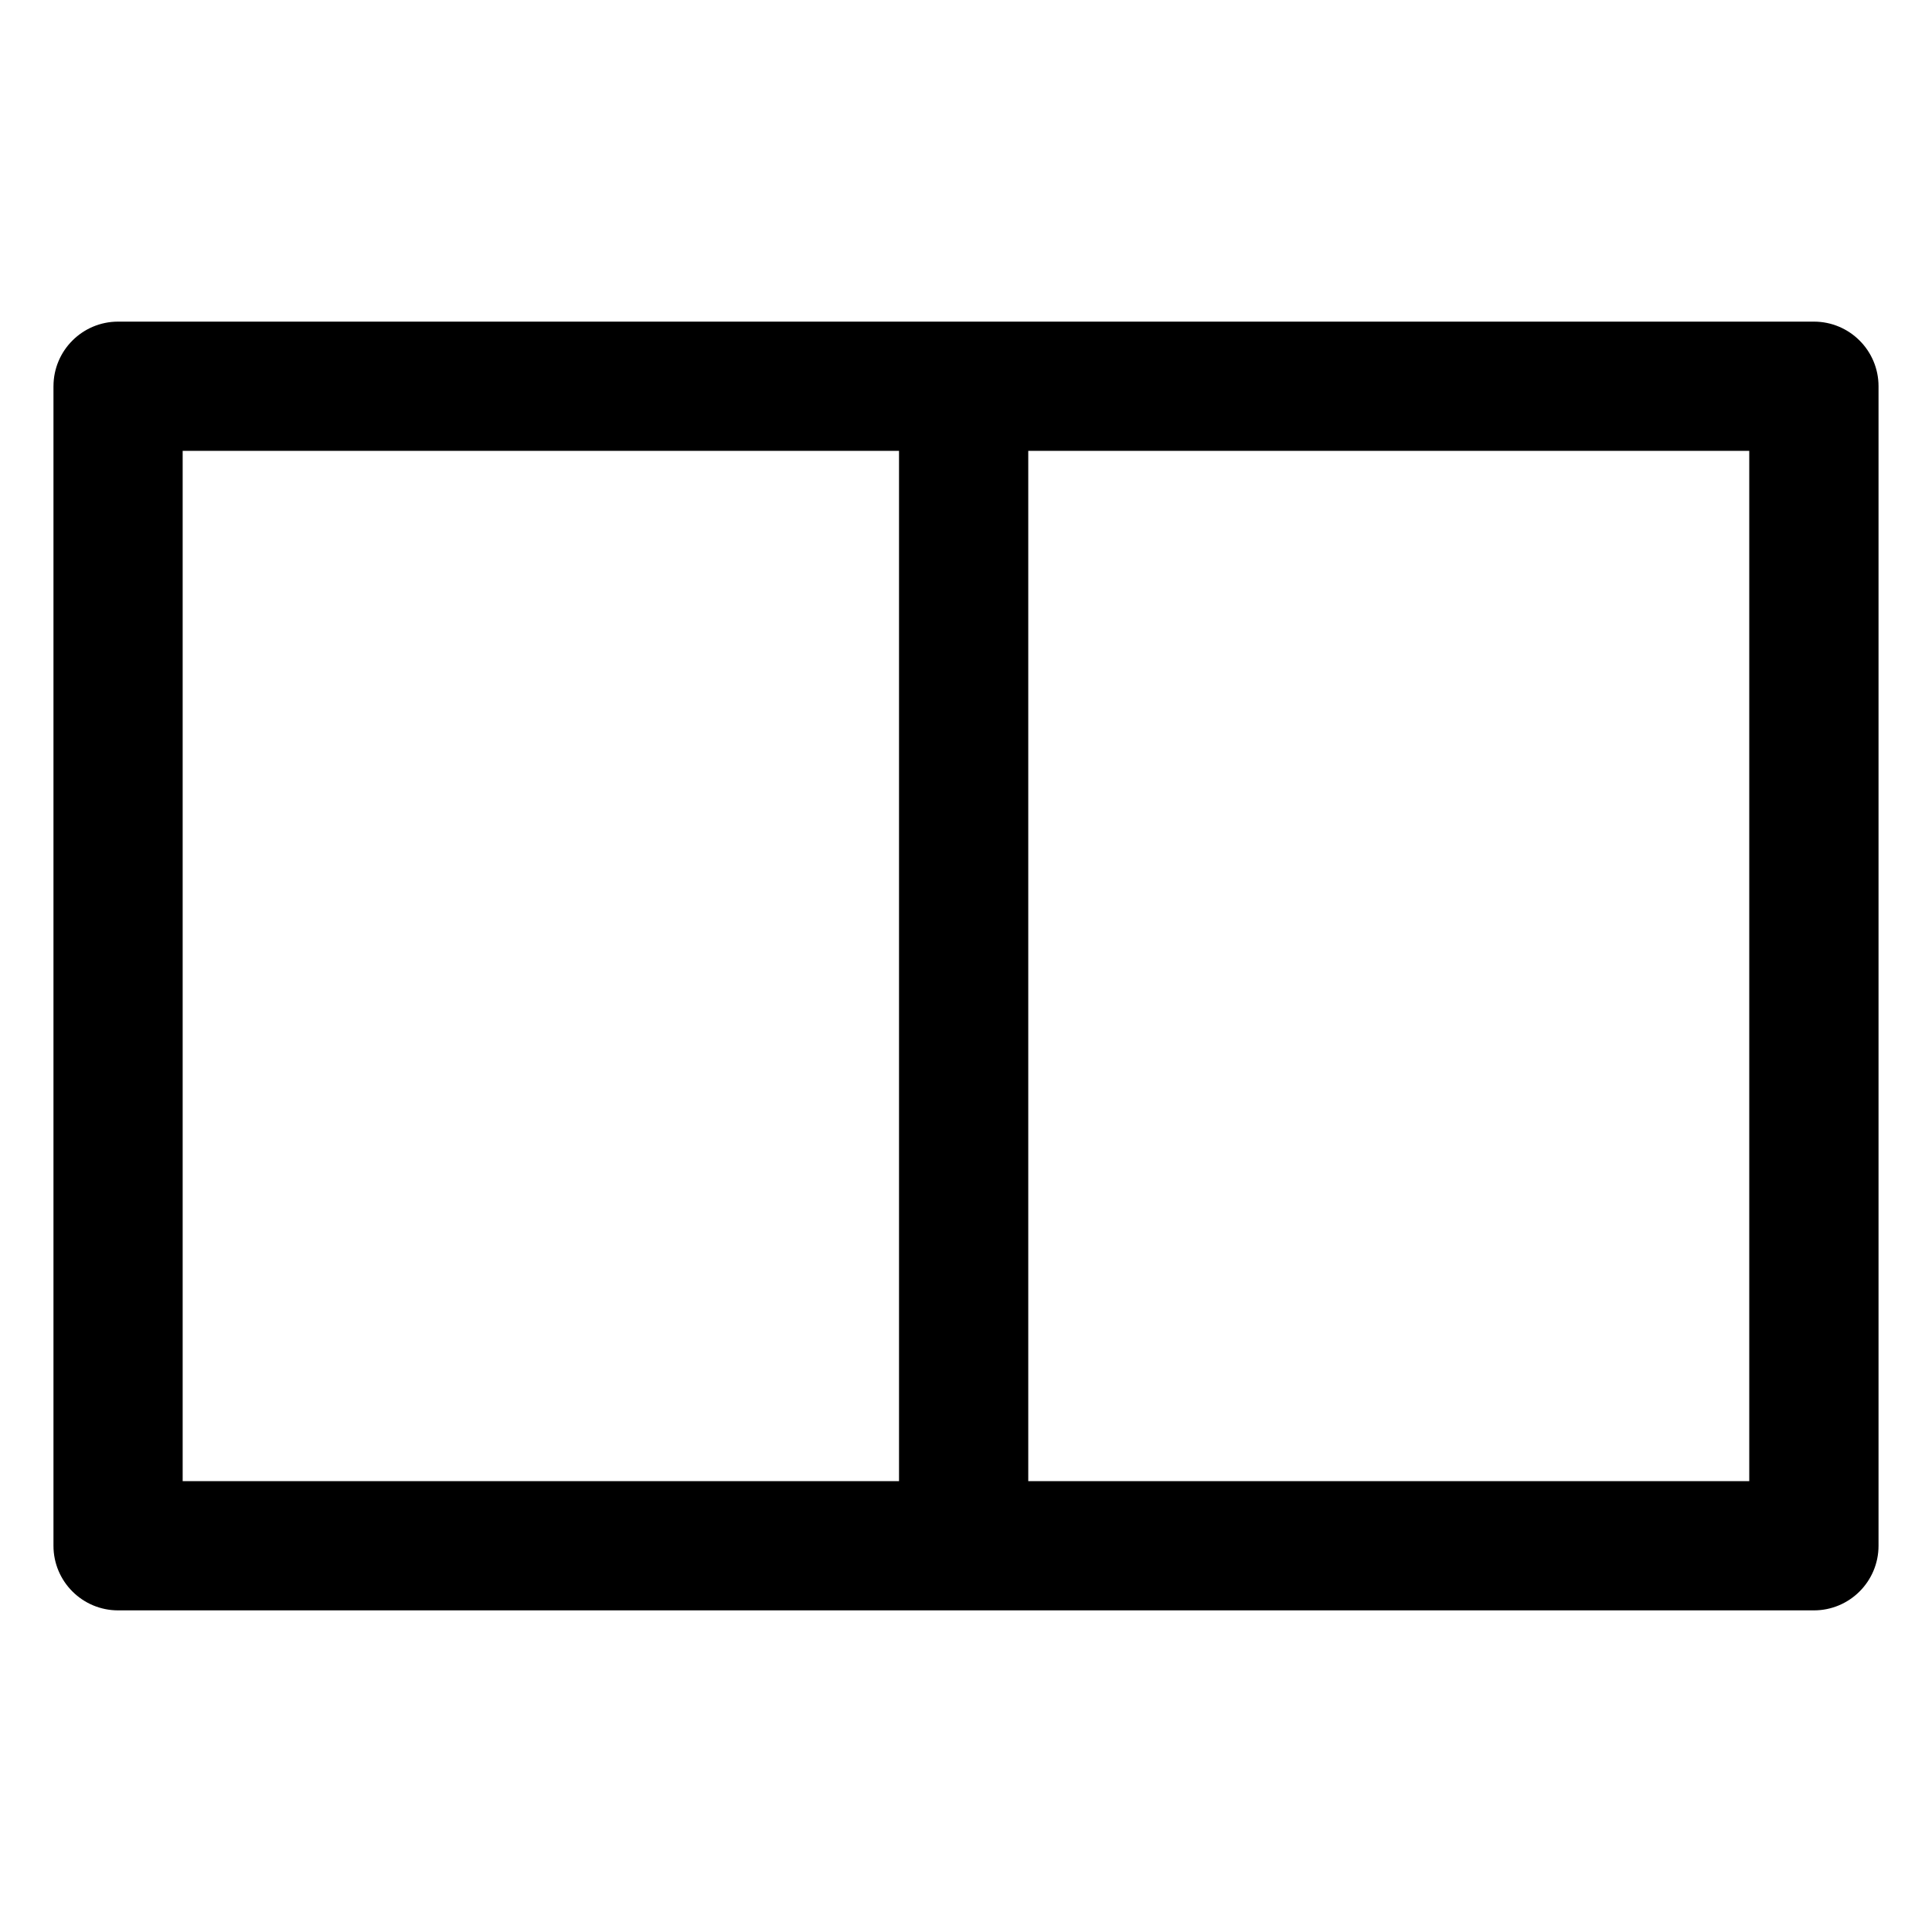
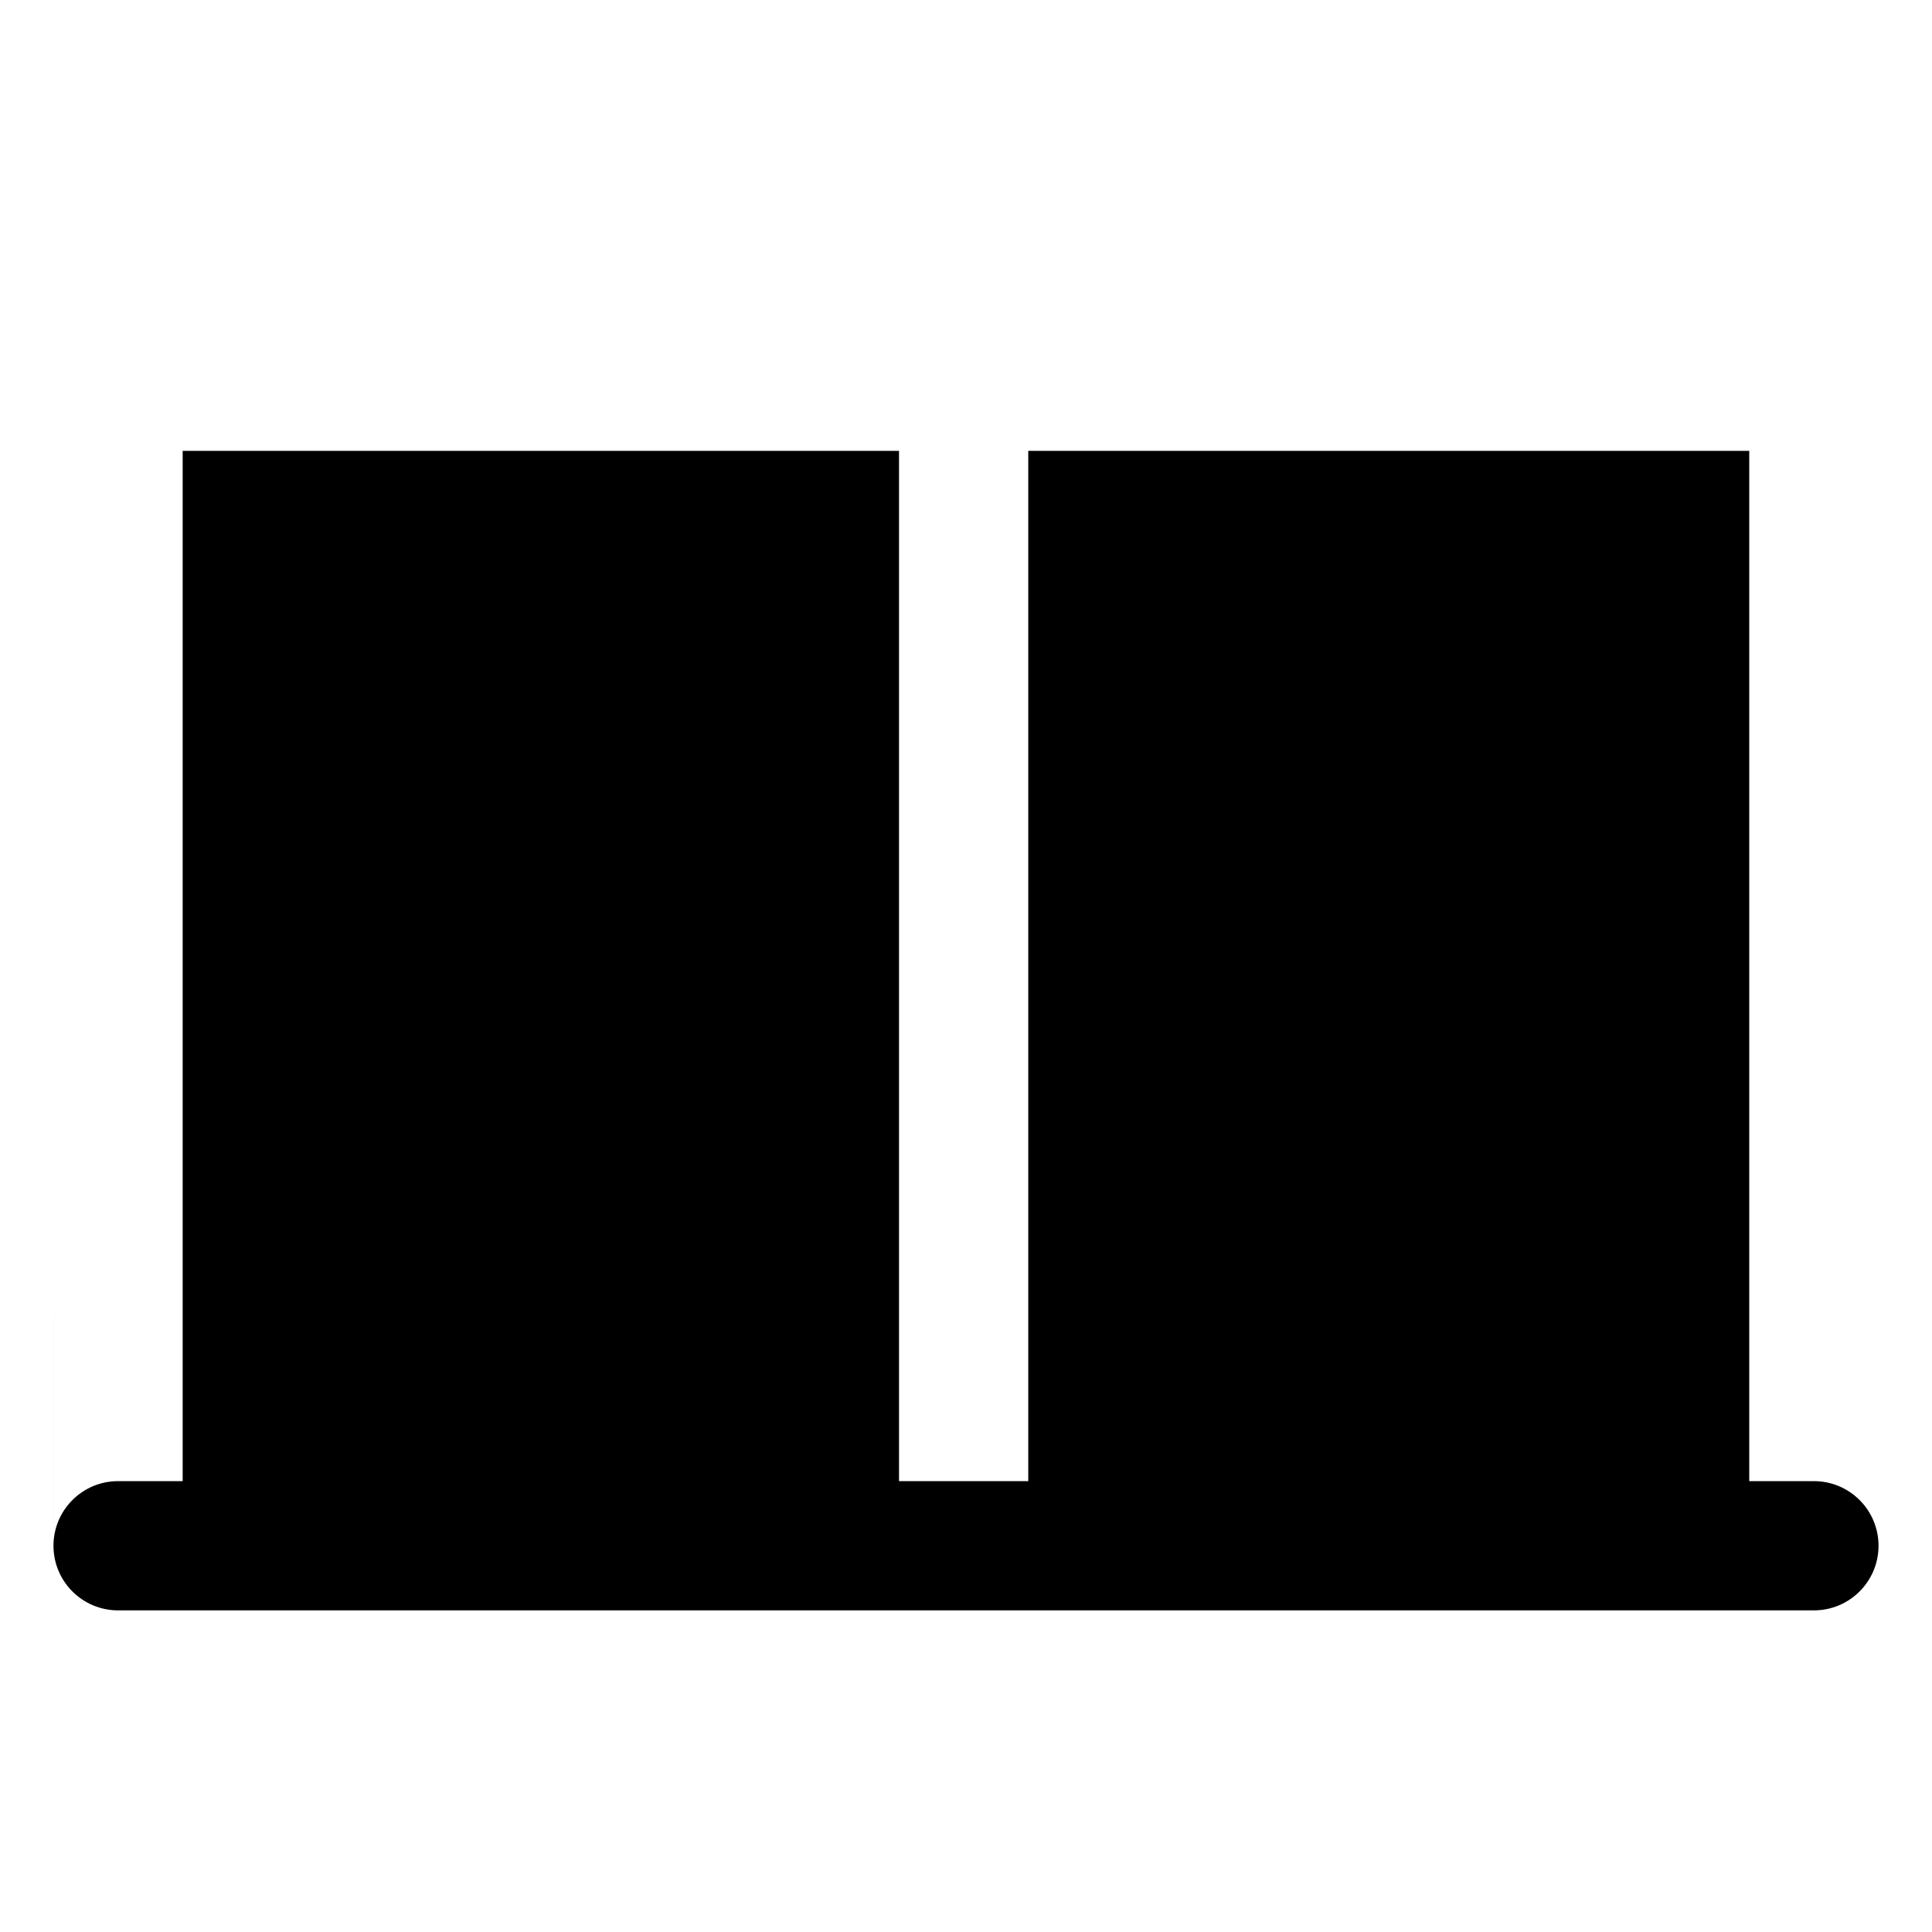
<svg xmlns="http://www.w3.org/2000/svg" fill="#000000" width="800px" height="800px" version="1.1" viewBox="144 144 512 512">
-   <path d="m158.17 246.36v307.28c0 9.457 7.668 17.125 17.125 17.125h449.41c9.457 0 17.125-7.668 17.125-17.125v-307.28c0-9.457-7.668-17.125-17.125-17.125h-449.41c-9.453 0-17.121 7.668-17.121 17.125zm258.33 17.125h191.07v273.03h-191.07zm-224.09 0h189.84v273.03h-189.84z" />
+   <path d="m158.17 246.36v307.28c0 9.457 7.668 17.125 17.125 17.125h449.41c9.457 0 17.125-7.668 17.125-17.125c0-9.457-7.668-17.125-17.125-17.125h-449.41c-9.453 0-17.121 7.668-17.121 17.125zm258.33 17.125h191.07v273.03h-191.07zm-224.09 0h189.84v273.03h-189.84z" />
</svg>